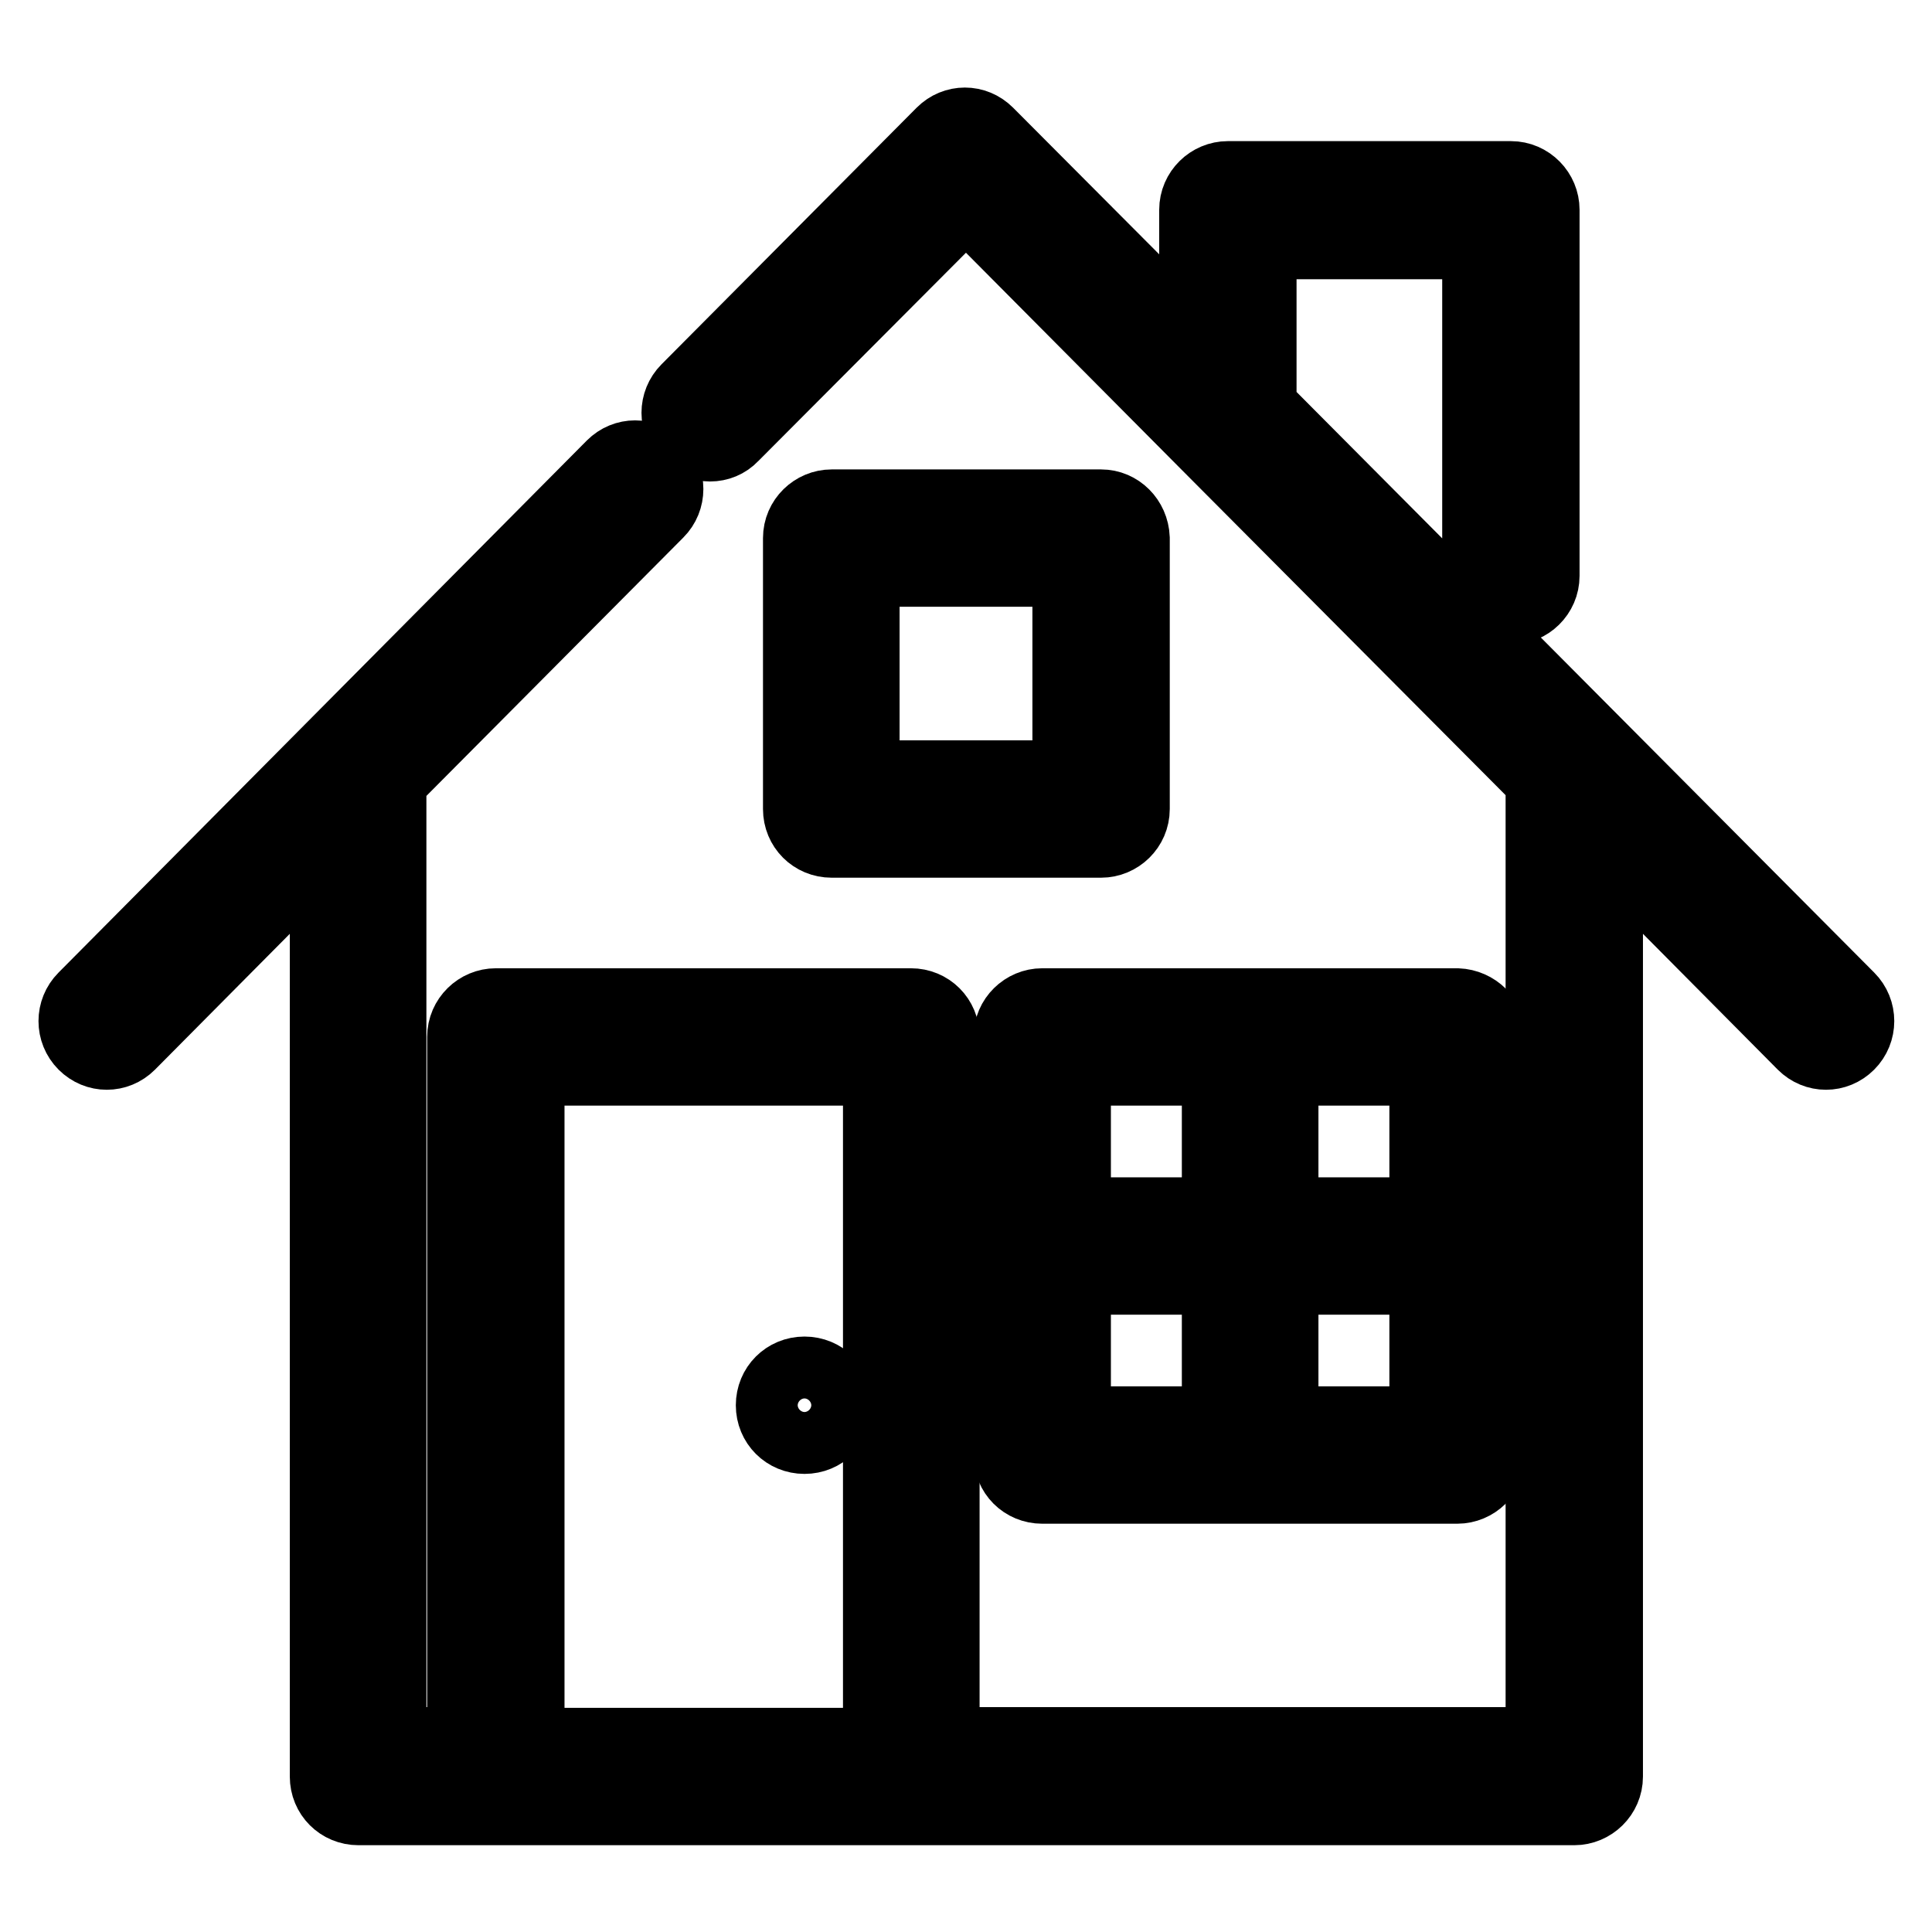
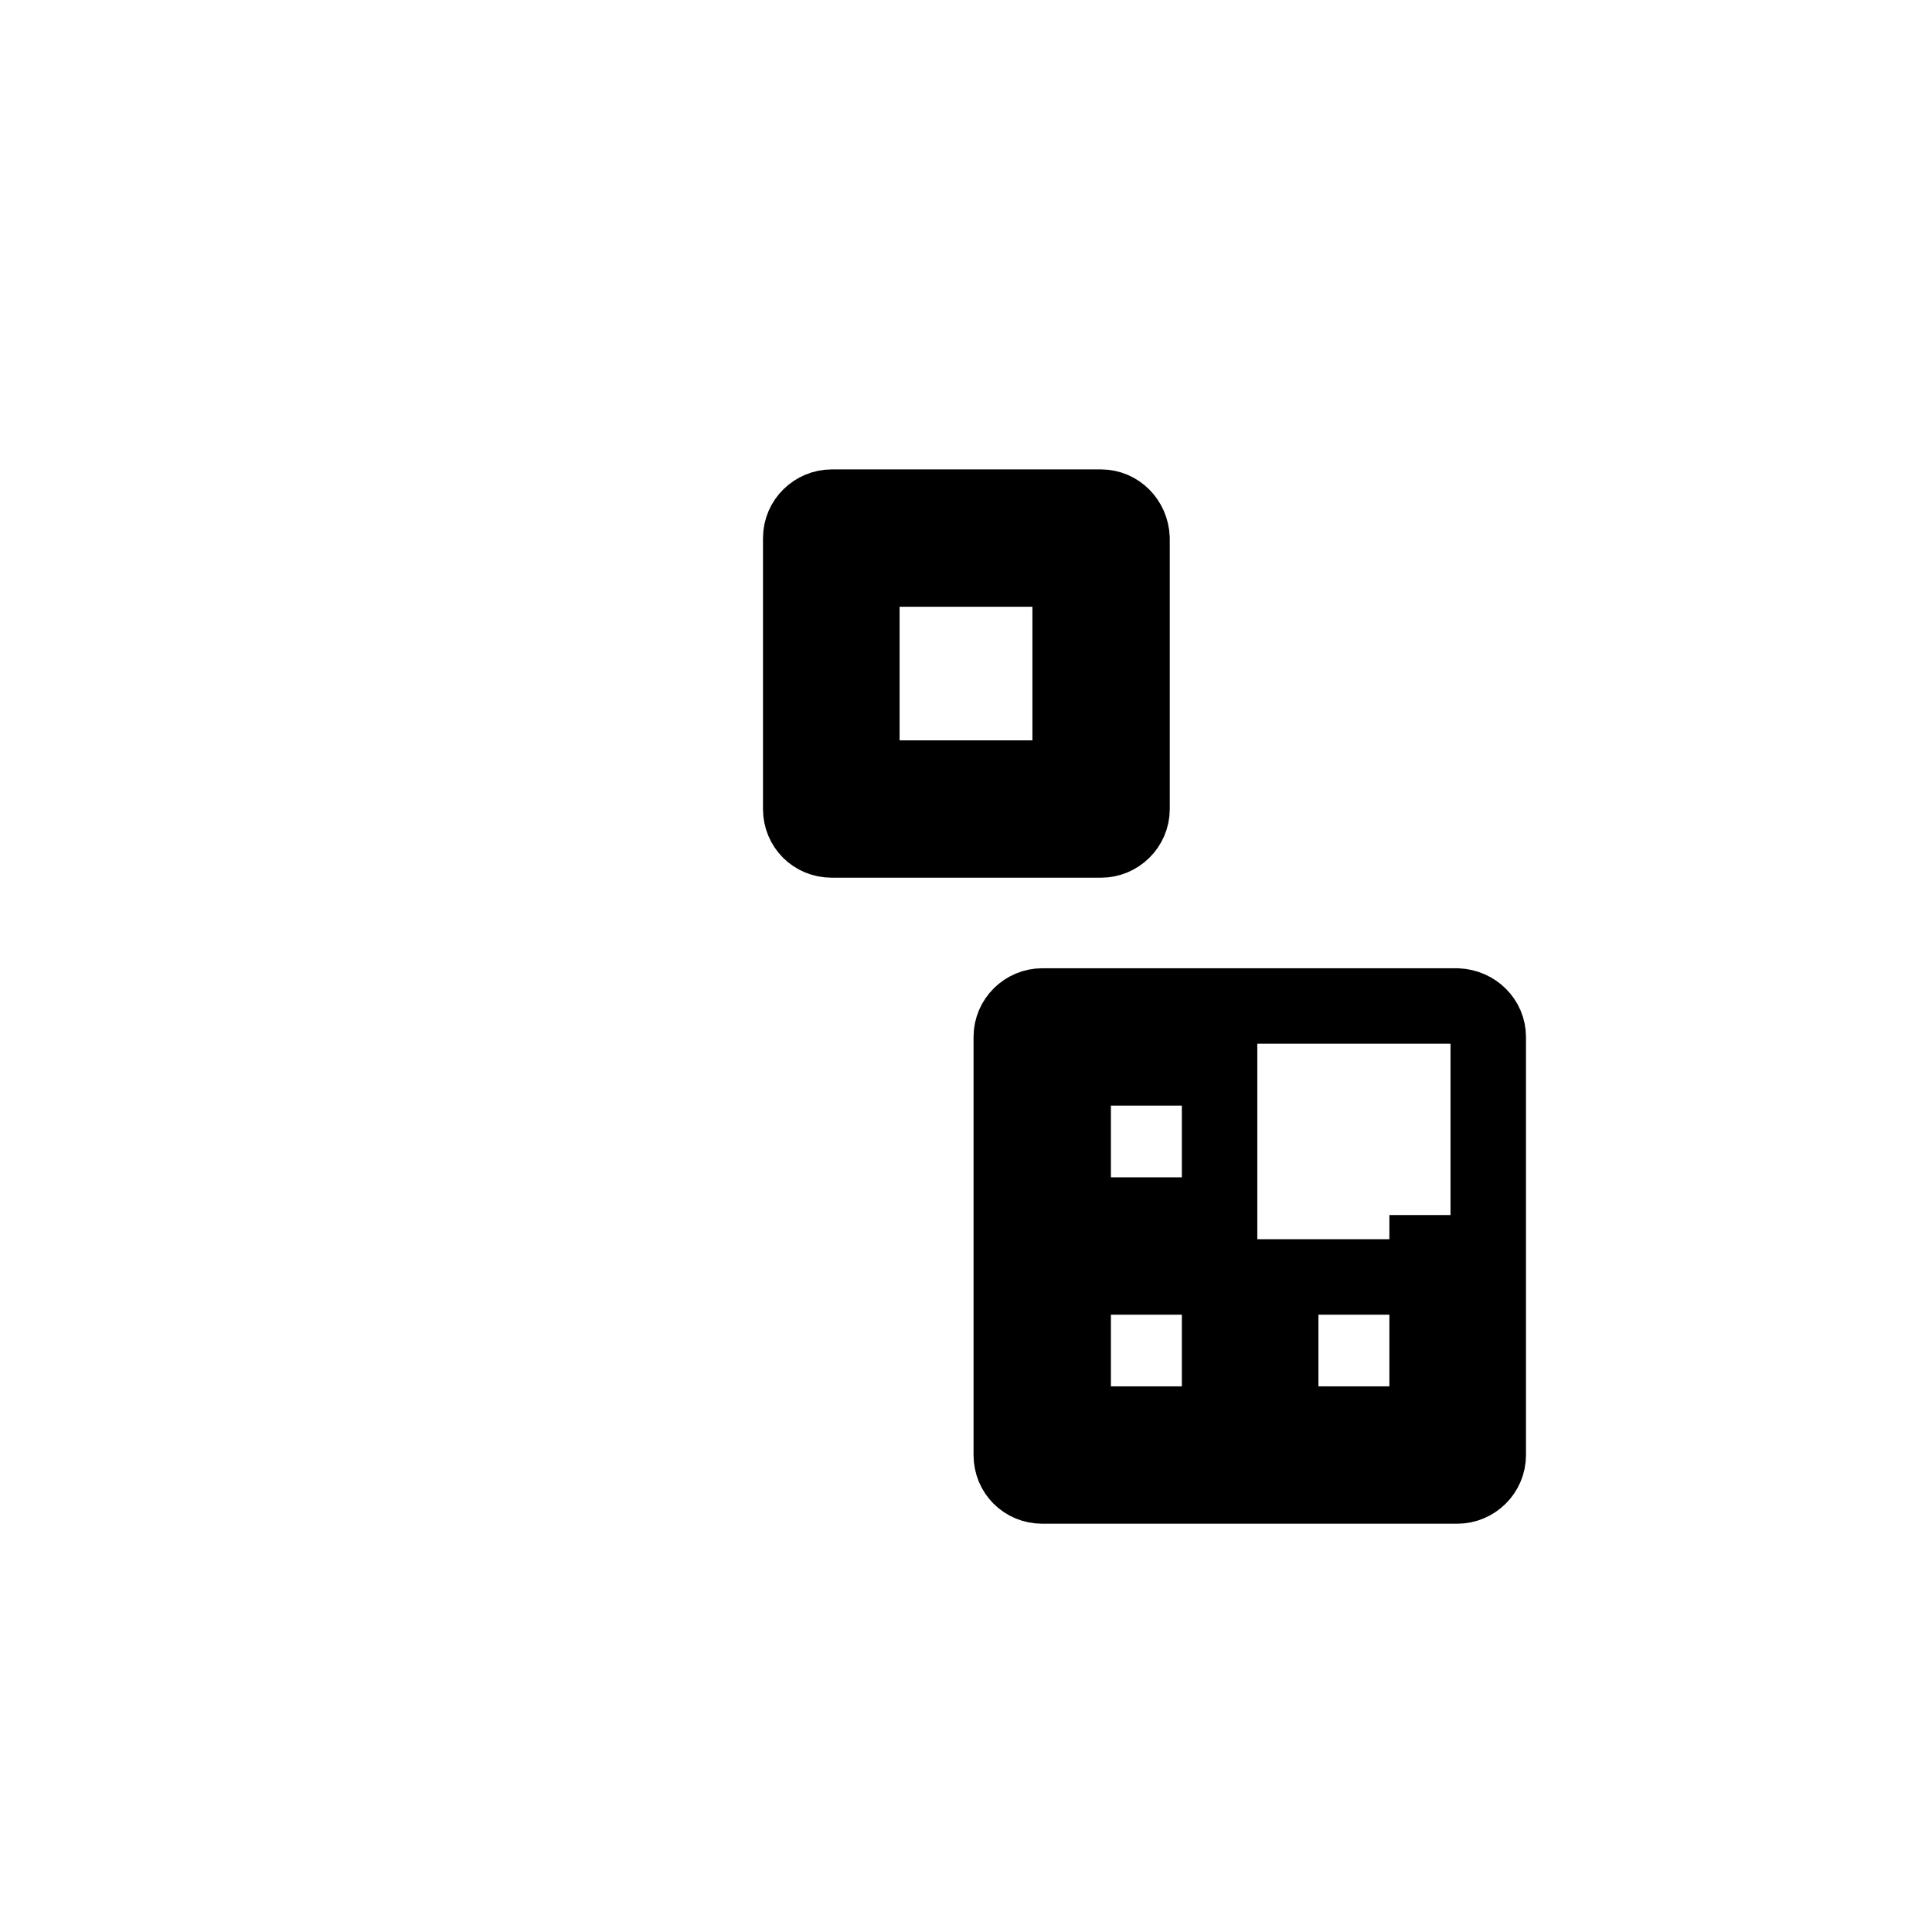
<svg xmlns="http://www.w3.org/2000/svg" version="1.1" x="0px" y="0px" viewBox="0 0 256 256" enable-background="new 0 0 256 256" xml:space="preserve">
  <g>
-     <path stroke-width="10" fill-opacity="0" stroke="#000000" d="M244.8,132.4l-78-78.4v-22h29.3v44.3c0,2.3,1.8,4.1,4.1,4.1c2.2,0,4.1-1.8,4.1-4.1V27.8 c0-2.2-1.8-4.1-4.1-4.1h-37.5c-2.2,0-4.1,1.8-4.1,4.1v18l-27.9-28c-1.6-1.6-4.1-1.6-5.7,0c0,0,0,0,0,0l-33.8,34 c-1.6,1.6-1.6,4.2,0,5.8c1.6,1.6,4.2,1.6,5.7,0L128,26.4l31.9,32.1l0,0l44.6,44.8v127.9h-79.7v-93.8c0-2.3-1.8-4.1-4.1-4.1h-55 c-2.2,0-4.1,1.8-4.1,4.1v93.8H51.5V103.4L87,67.7c1.6-1.6,1.6-4.2,0-5.8c-1.6-1.6-4.1-1.6-5.7,0c0,0,0,0,0,0l-70,70.5 c-1.6,1.6-1.6,4.2,0,5.8c1.6,1.6,4.1,1.6,5.7,0c0,0,0,0,0,0l26.4-26.6v123.8c0,2.3,1.8,4.1,4.1,4.1h161.1c2.2,0,4.1-1.8,4.1-4.1 V111.6l26.4,26.6c1.6,1.6,4.1,1.6,5.7,0c0,0,0,0,0,0C246.4,136.6,246.4,134,244.8,132.4z M116.7,231.3H69.8v-89.8h46.9L116.7,231.3 L116.7,231.3z" />
-     <path stroke-width="10" fill-opacity="0" stroke="#000000" d="M193.1,133.3h-55c-2.2,0-4.1,1.8-4.1,4.1v55.4c0,2.3,1.8,4.1,4.1,4.1h55c2.2,0,4.1-1.8,4.1-4.1v-55.4 C197.2,135.2,195.4,133.4,193.1,133.3L193.1,133.3z M161.6,188.7h-19.4v-19.5h19.4V188.7z M161.6,161h-19.4v-19.5h19.4V161z  M189.1,188.7h-19.4v-19.5h19.4L189.1,188.7L189.1,188.7z M189.1,161h-19.4v-19.5h19.4L189.1,161L189.1,161z M145.9,67.2h-35.7 c-2.2,0-4.1,1.8-4.1,4.1v35.9c0,2.3,1.8,4.1,4.1,4.1h35.7c2.2,0,4.1-1.8,4.1-4.1V71.3C149.9,69,148.1,67.2,145.9,67.2z  M141.8,103.1h-27.6V75.4h27.6L141.8,103.1L141.8,103.1z" />
-     <path stroke-width="10" fill-opacity="0" stroke="#000000" d="M102.5,186.2c0,2.3,1.8,4.1,4.1,4.1s4.1-1.8,4.1-4.1s-1.8-4.1-4.1-4.1S102.5,183.9,102.5,186.2z" />
+     <path stroke-width="10" fill-opacity="0" stroke="#000000" d="M193.1,133.3h-55c-2.2,0-4.1,1.8-4.1,4.1v55.4c0,2.3,1.8,4.1,4.1,4.1h55c2.2,0,4.1-1.8,4.1-4.1v-55.4 C197.2,135.2,195.4,133.4,193.1,133.3L193.1,133.3z M161.6,188.7h-19.4v-19.5h19.4V188.7z M161.6,161h-19.4v-19.5h19.4V161z  M189.1,188.7h-19.4v-19.5h19.4L189.1,188.7L189.1,188.7z h-19.4v-19.5h19.4L189.1,161L189.1,161z M145.9,67.2h-35.7 c-2.2,0-4.1,1.8-4.1,4.1v35.9c0,2.3,1.8,4.1,4.1,4.1h35.7c2.2,0,4.1-1.8,4.1-4.1V71.3C149.9,69,148.1,67.2,145.9,67.2z  M141.8,103.1h-27.6V75.4h27.6L141.8,103.1L141.8,103.1z" />
  </g>
</svg>